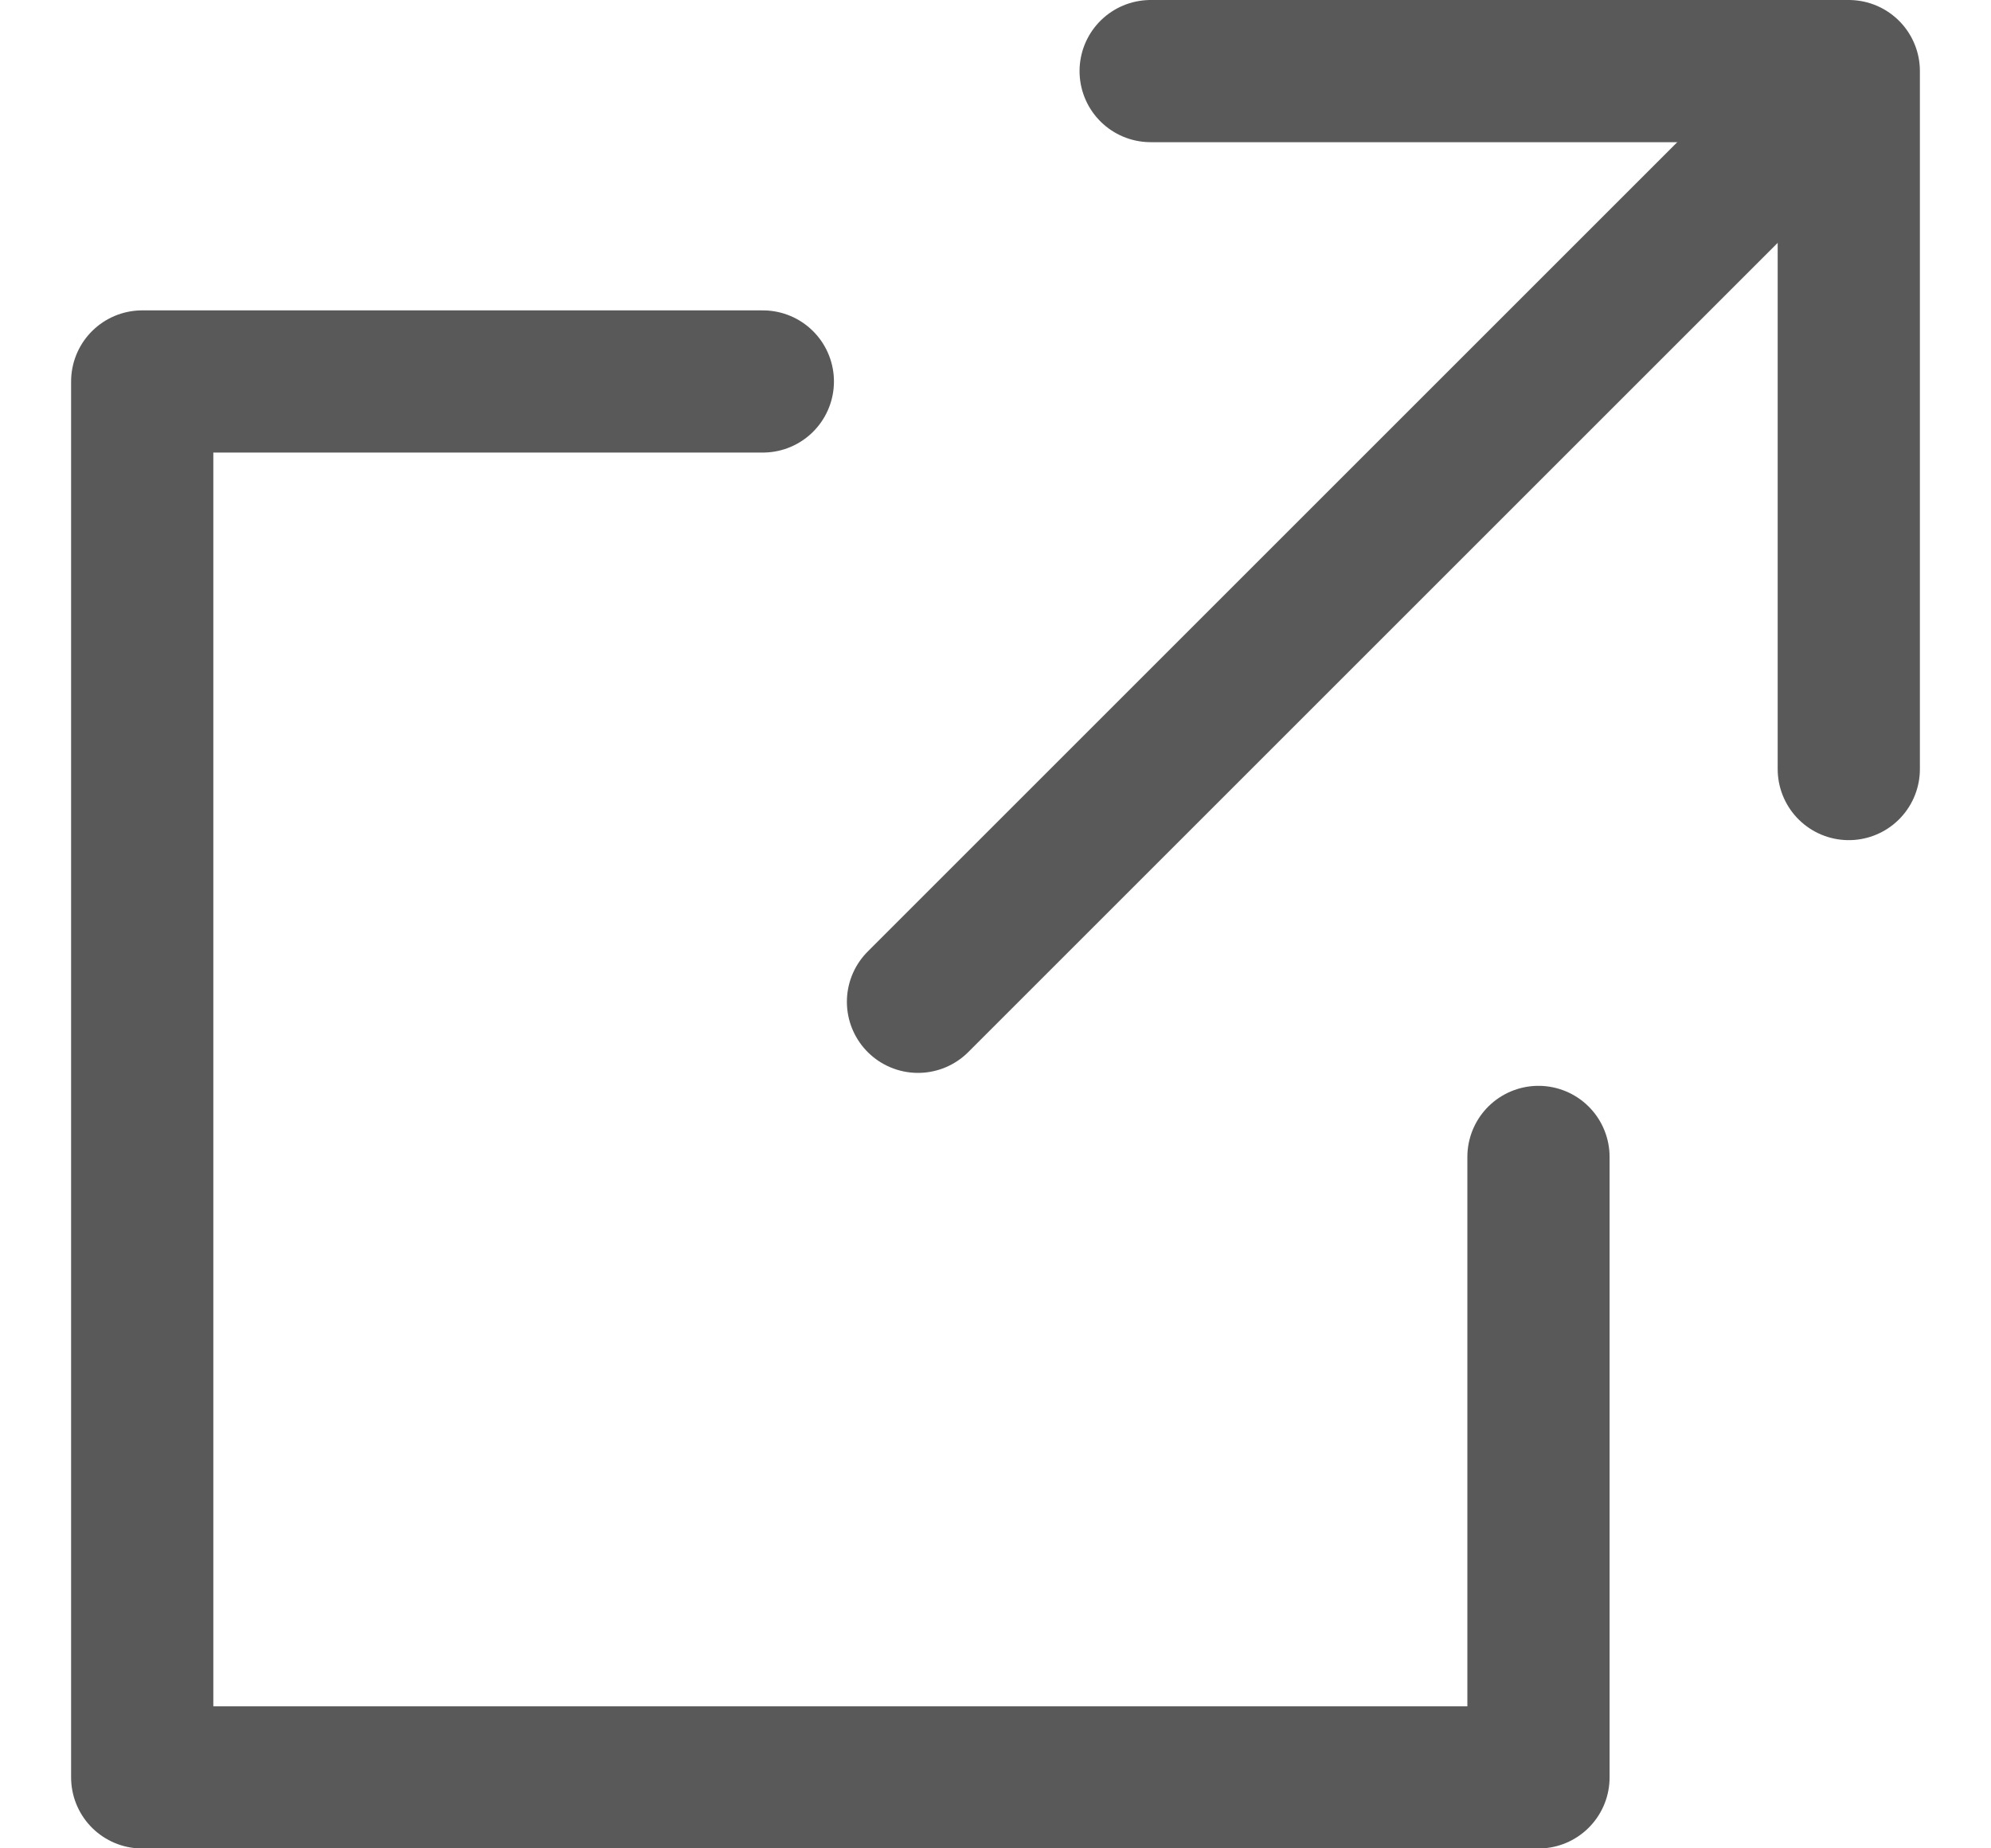
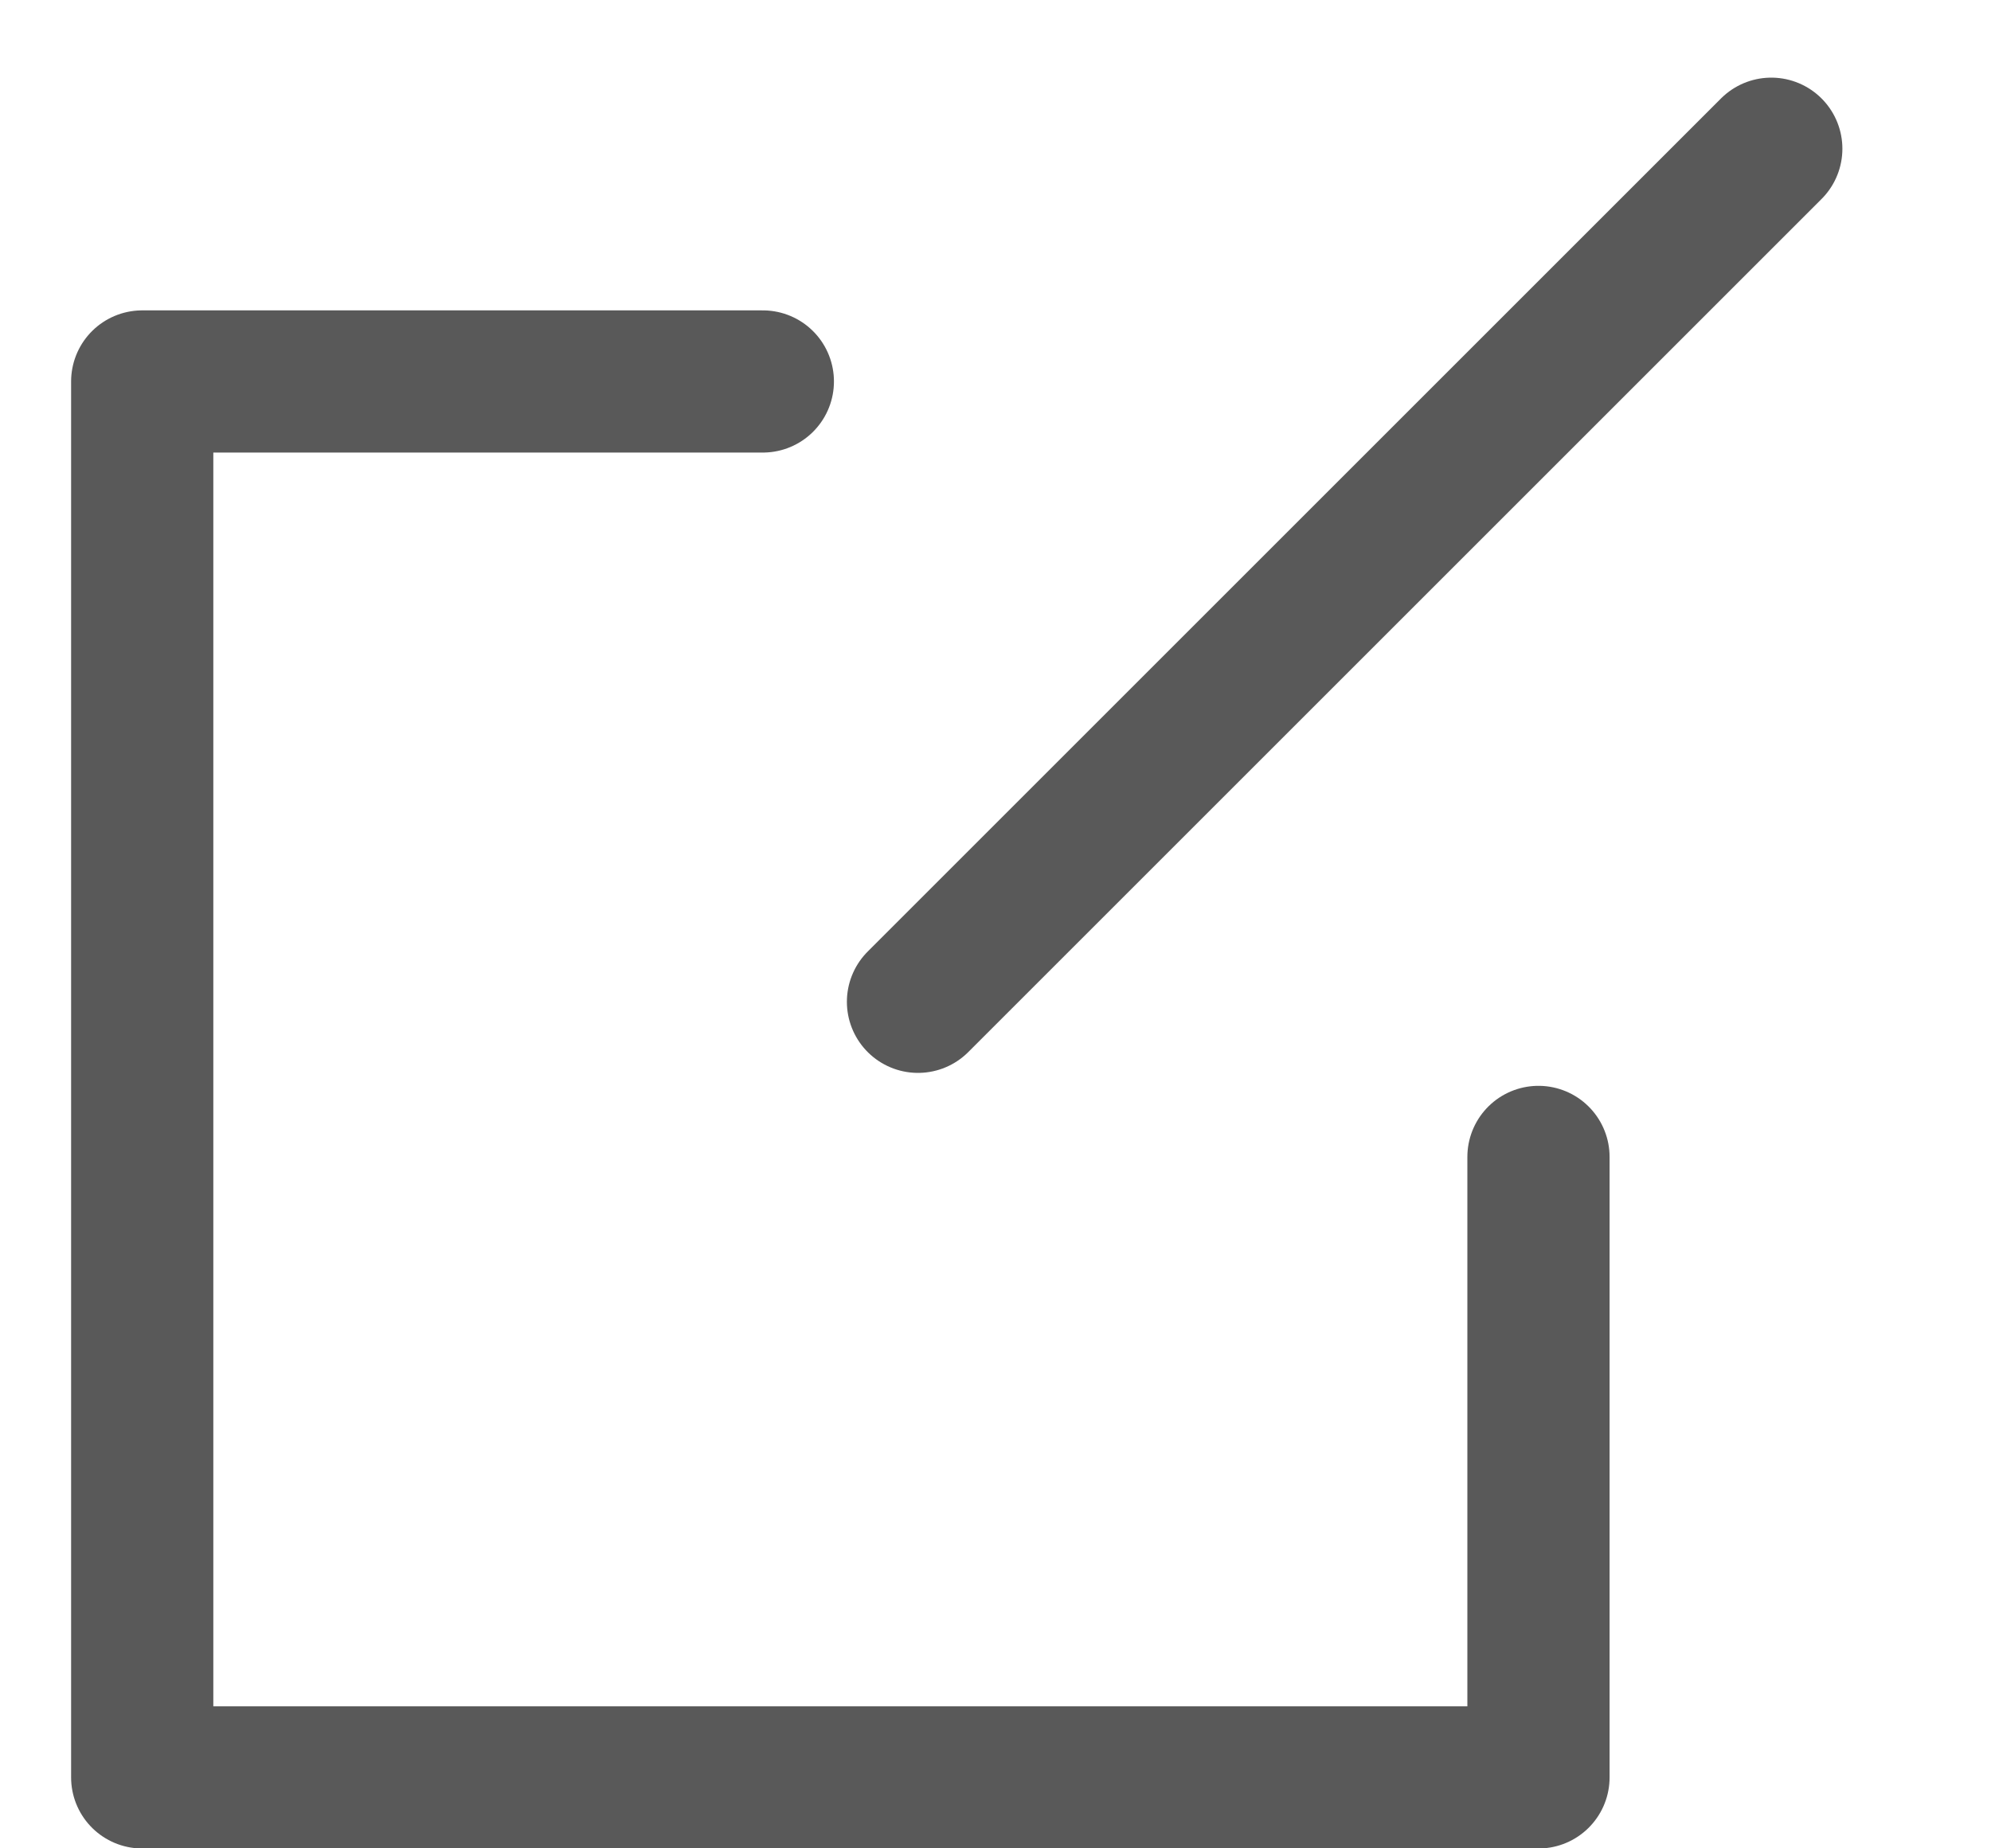
<svg xmlns="http://www.w3.org/2000/svg" width="14" height="13" viewBox="0 0 14 13" fill="none">
-   <path d="M8.091 0.5H13V5.409" stroke="#595959" stroke-linecap="round" stroke-linejoin="round" />
  <path d="M10.818 8.137V12.501H1V2.683H5.364" stroke="#595959" stroke-linecap="round" stroke-linejoin="round" />
  <path d="M6.455 7.046L12.455 1.046" stroke="#595959" stroke-linecap="round" stroke-linejoin="round" />
</svg>